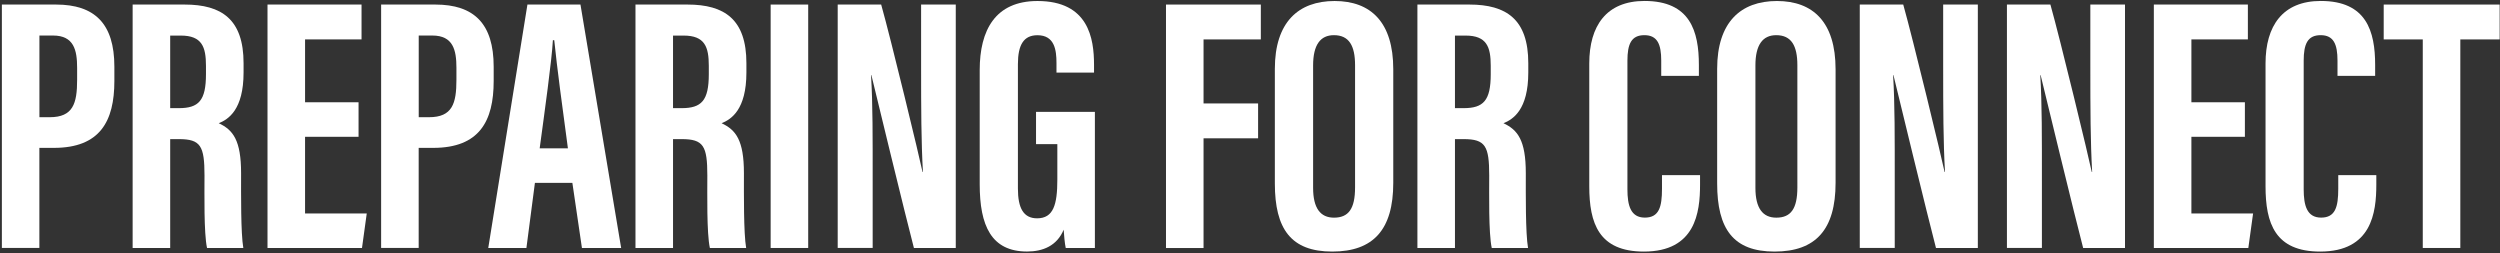
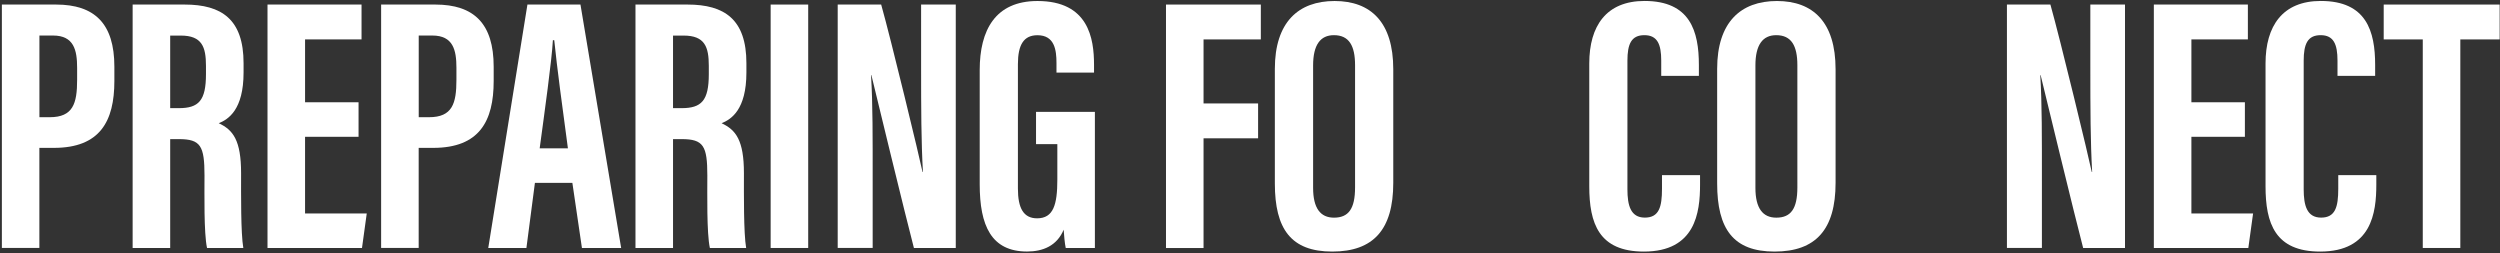
<svg xmlns="http://www.w3.org/2000/svg" id="a" viewBox="0 0 494 50">
  <rect x="0" y="0" width="494" height="50" fill="#333333" stroke="none" />
  <path d="m.37.9h10.7c7.64,0,11.53,3.77,11.53,12.28v2.83c0,7.94-2.83,13.21-11.95,13.21h-2.87v19.77H.37V.9Zm7.42,22.26h2.03c4.62,0,5.42-2.7,5.42-7.4v-2.36c0-3.5-.64-6.38-4.76-6.38h-2.69v16.14Z" style="fill:#fff; stroke-width:0px;" />
  <path d="m33.63,27.49v21.51h-7.42V.9h10.28c7.32,0,11.64,2.93,11.64,11.59v1.83c0,7.39-3.03,9.27-4.9,10.03,2.81,1.32,4.41,3.34,4.41,9.87,0,4.05-.07,11.86.44,14.78h-7.17c-.64-2.91-.5-10.81-.5-14.3,0-5.86-.75-7.21-5.06-7.21h-1.72Zm0-6.12h1.7c3.93,0,5.37-1.48,5.37-6.71v-1.65c0-3.72-.77-5.98-4.97-5.98h-2.1v14.34Z" style="fill:#fff; stroke-width:0px;" />
  <path d="m70.85,27.03h-10.57v15.15h12.19l-.94,6.82h-18.67V.9h18.58v6.89h-11.16v12.42h10.57v6.82Z" style="fill:#fff; stroke-width:0px;" />
  <path d="m75.32.9h10.7c7.64,0,11.53,3.77,11.53,12.28v2.83c0,7.94-2.83,13.21-11.95,13.21h-2.87v19.77h-7.42V.9Zm7.42,22.26h2.03c4.62,0,5.42-2.7,5.42-7.4v-2.36c0-3.5-.64-6.38-4.76-6.38h-2.69v16.14Z" style="fill:#fff; stroke-width:0px;" />
  <path d="m105.7,36.13l-1.68,12.87h-7.54L104.22.9h10.48l8.04,48.1h-7.75l-1.89-12.87h-7.4Zm6.52-6.82c-1.1-8.17-2.15-15.92-2.7-21.36h-.27c-.21,3.96-1.65,14.26-2.61,21.36h5.58Z" style="fill:#fff; stroke-width:0px;" />
  <path d="m132.99,27.49v21.51h-7.42V.9h10.28c7.32,0,11.64,2.93,11.64,11.59v1.83c0,7.39-3.03,9.27-4.9,10.03,2.81,1.32,4.41,3.34,4.41,9.87,0,4.05-.07,11.86.44,14.78h-7.17c-.64-2.91-.5-10.81-.5-14.3,0-5.86-.75-7.21-5.06-7.21h-1.72Zm0-6.12h1.7c3.92,0,5.37-1.48,5.37-6.71v-1.65c0-3.72-.77-5.98-4.97-5.98h-2.1v14.34Z" style="fill:#fff; stroke-width:0px;" />
  <path d="m159.7.9v48.1h-7.42V.9h7.42Z" style="fill:#fff; stroke-width:0px;" />
  <path d="m165.53,49V.9h8.59c1.92,6.79,7.66,30.53,8.17,33.08h.08c-.34-5.92-.36-12.68-.36-20.59V.9h6.85v48.1h-8.27c-1.52-5.75-7.92-32.13-8.4-34.15h-.07c.35,5.82.32,12.34.32,20.99v13.15h-6.91Z" style="fill:#fff; stroke-width:0px;" />
  <path d="m216.37,49h-5.78c-.2-.85-.34-2.59-.41-3.61-1.33,3.2-4.12,4.31-7.23,4.31-7.08,0-9.36-5.12-9.36-13.28V13.84c0-7.86,3.06-13.64,11.42-13.64,10.1,0,11.17,7.43,11.17,12.59v1.56h-7.42v-1.92c0-2.54-.37-5.47-3.76-5.47-2.7,0-3.86,1.87-3.86,5.71v24.61c0,3.85,1.11,5.86,3.79,5.86,3.22,0,4-2.69,4-7.64v-7.02h-4.21v-6.38h11.63v26.9Z" style="fill:#fff; stroke-width:0px;" />
  <path d="m230.4.9h18.74v6.89h-11.32v12.65h10.78v6.89h-10.78v21.68h-7.42V.9Z" style="fill:#fff; stroke-width:0px;" />
  <path d="m275.31,13.67v22.46c0,9.22-3.91,13.58-12.06,13.58s-11.34-4.47-11.34-13.45V13.61c0-9.21,4.64-13.41,11.81-13.41s11.59,4.21,11.59,13.47Zm-15.84-.73v24.19c0,4,1.44,5.88,4.12,5.88,2.88,0,4.17-1.75,4.17-5.98V12.88c0-3.82-1.17-5.93-4.18-5.93-2.67,0-4.11,1.91-4.11,5.98Z" style="fill:#fff; stroke-width:0px;" />
-   <path d="m287.5,27.49v21.51h-7.42V.9h10.27c7.32,0,11.64,2.93,11.64,11.59v1.83c0,7.39-3.03,9.27-4.9,10.03,2.8,1.32,4.41,3.34,4.41,9.87,0,4.05-.07,11.86.44,14.78h-7.17c-.64-2.91-.5-10.81-.5-14.3,0-5.86-.75-7.21-5.06-7.21h-1.72Zm0-6.12h1.7c3.92,0,5.37-1.48,5.37-6.71v-1.65c0-3.72-.77-5.98-4.97-5.98h-2.1v14.34Z" style="fill:#fff; stroke-width:0px;" />
  <path d="m335.93,34.62v1.88c0,5.5-.92,13.21-11.09,13.21-8.91,0-10.8-5.57-10.8-12.91V12.54c0-7.42,3.37-12.35,10.92-12.35,9.02,0,10.74,5.98,10.74,12.65v2.15h-7.44v-3.02c0-3.2-.75-5.02-3.33-5.02s-3.35,1.75-3.35,5.04v25.43c0,3.14.62,5.58,3.44,5.58s3.39-2.12,3.39-5.7v-2.69h7.5Z" style="fill:#fff; stroke-width:0px;" />
  <path d="m362.71,13.67v22.46c0,9.22-3.91,13.58-12.06,13.58s-11.34-4.47-11.34-13.45V13.61c0-9.21,4.64-13.41,11.81-13.41s11.59,4.21,11.59,13.47Zm-15.84-.73v24.19c0,4,1.44,5.88,4.12,5.88,2.88,0,4.17-1.75,4.17-5.98V12.88c0-3.82-1.17-5.93-4.18-5.93-2.67,0-4.11,1.91-4.11,5.98Z" style="fill:#fff; stroke-width:0px;" />
-   <path d="m367.49,49V.9h8.59c1.92,6.79,7.66,30.53,8.17,33.08h.08c-.34-5.92-.36-12.68-.36-20.59V.9h6.85v48.1h-8.27c-1.52-5.75-7.92-32.13-8.4-34.15h-.07c.35,5.82.32,12.34.32,20.99v13.15h-6.91Z" style="fill:#fff; stroke-width:0px;" />
  <path d="m396.57,49V.9h8.59c1.92,6.79,7.66,30.53,8.17,33.08h.08c-.34-5.92-.36-12.68-.36-20.59V.9h6.85v48.1h-8.27c-1.52-5.75-7.92-32.13-8.4-34.15h-.07c.35,5.82.32,12.34.32,20.99v13.15h-6.91Z" style="fill:#fff; stroke-width:0px;" />
  <path d="m443.59,27.03h-10.57v15.15h12.19l-.94,6.82h-18.67V.9h18.58v6.89h-11.16v12.42h10.57v6.82Z" style="fill:#fff; stroke-width:0px;" />
  <path d="m469.56,34.62v1.88c0,5.5-.92,13.21-11.09,13.21-8.91,0-10.8-5.57-10.8-12.91V12.54c0-7.42,3.37-12.35,10.92-12.35,9.02,0,10.74,5.98,10.74,12.65v2.15h-7.44v-3.02c0-3.2-.75-5.02-3.33-5.02s-3.35,1.75-3.35,5.04v25.43c0,3.14.62,5.58,3.44,5.58s3.39-2.12,3.39-5.7v-2.69h7.5Z" style="fill:#fff; stroke-width:0px;" />
  <path d="m478.74,7.79h-7.72V.9h22.91v6.89h-7.77v41.21h-7.42V7.79Z" style="fill:#fff; stroke-width:0px;" />
</svg>